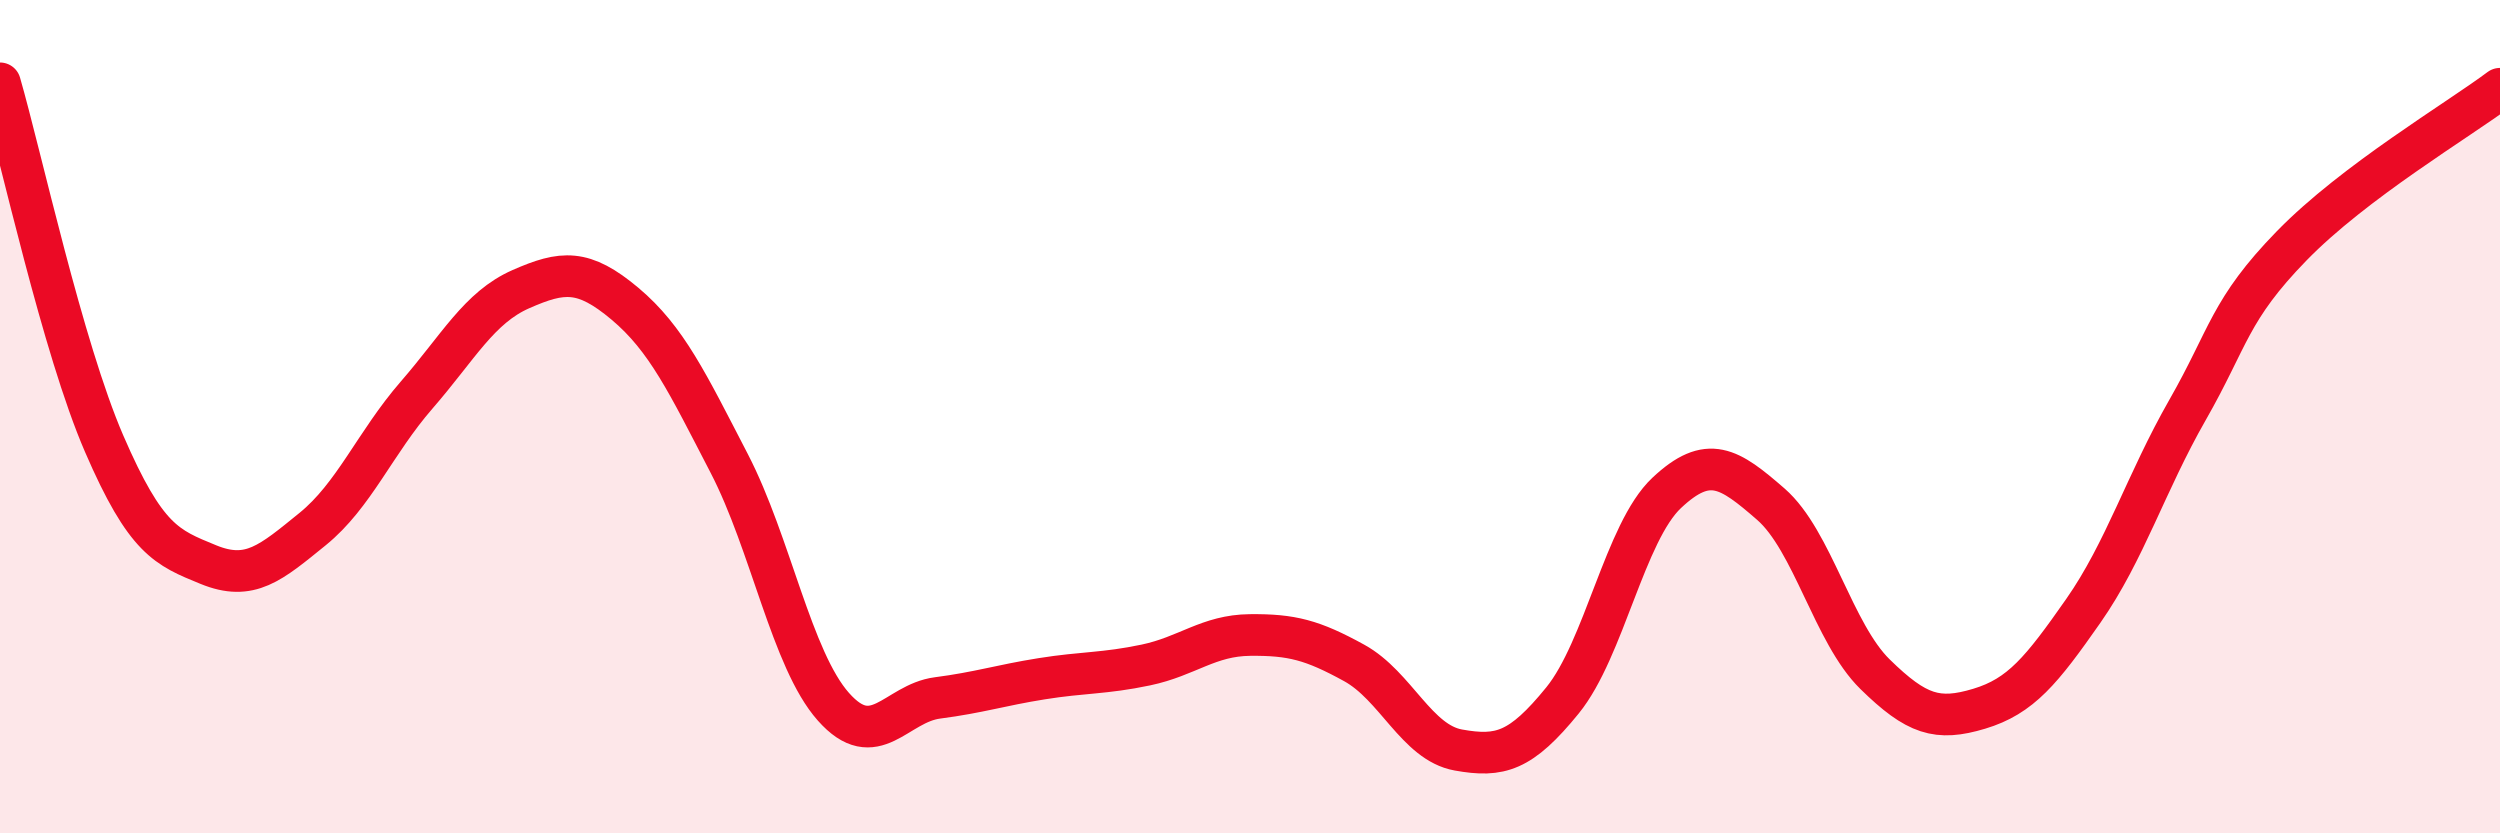
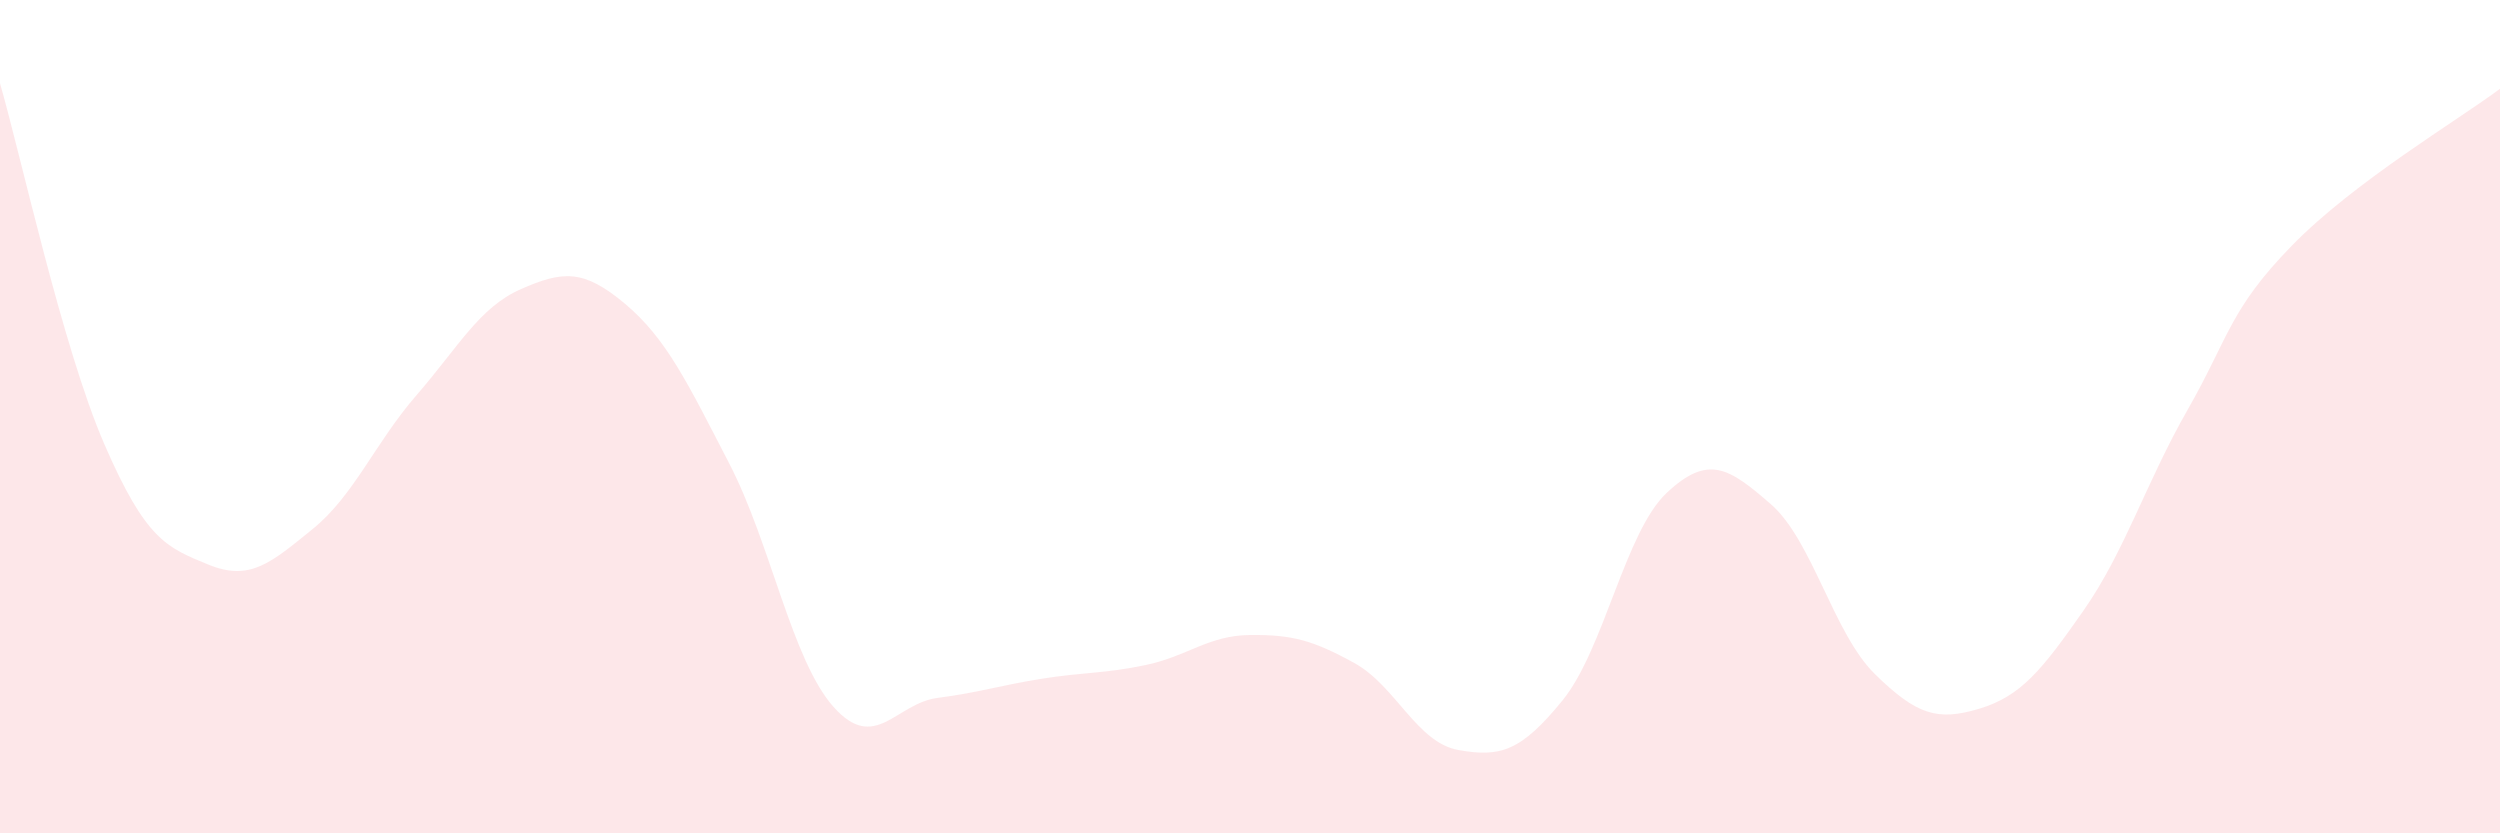
<svg xmlns="http://www.w3.org/2000/svg" width="60" height="20" viewBox="0 0 60 20">
  <path d="M 0,2 C 0.5,3.73 1.5,8.34 2.5,10.65 C 3.5,12.96 4,13.14 5,13.55 C 6,13.96 6.5,13.51 7.5,12.7 C 8.5,11.89 9,10.63 10,9.48 C 11,8.33 11.5,7.38 12.5,6.94 C 13.5,6.5 14,6.45 15,7.29 C 16,8.13 16.5,9.19 17.5,11.12 C 18.5,13.05 19,15.83 20,16.96 C 21,18.09 21.5,16.88 22.5,16.75 C 23.5,16.62 24,16.45 25,16.29 C 26,16.13 26.5,16.17 27.5,15.96 C 28.5,15.75 29,15.25 30,15.24 C 31,15.23 31.5,15.36 32.5,15.91 C 33.5,16.46 34,17.82 35,18 C 36,18.18 36.5,18.04 37.5,16.81 C 38.5,15.58 39,12.77 40,11.83 C 41,10.89 41.5,11.23 42.5,12.1 C 43.5,12.97 44,15.2 45,16.18 C 46,17.16 46.5,17.31 47.5,17.01 C 48.5,16.71 49,16.09 50,14.66 C 51,13.23 51.5,11.59 52.5,9.84 C 53.5,8.09 53.5,7.44 55,5.9 C 56.5,4.36 59,2.88 60,2.13L60 20L0 20Z" fill="#EB0A25" opacity="0.1" stroke-linecap="round" stroke-linejoin="round" />
-   <path d="M 0,2 C 0.5,3.73 1.5,8.34 2.5,10.65 C 3.5,12.96 4,13.14 5,13.55 C 6,13.96 6.5,13.51 7.5,12.7 C 8.5,11.89 9,10.63 10,9.48 C 11,8.33 11.5,7.38 12.5,6.94 C 13.5,6.5 14,6.45 15,7.29 C 16,8.13 16.5,9.19 17.5,11.12 C 18.5,13.05 19,15.83 20,16.96 C 21,18.09 21.5,16.88 22.5,16.75 C 23.5,16.62 24,16.45 25,16.29 C 26,16.13 26.5,16.17 27.5,15.96 C 28.5,15.75 29,15.25 30,15.24 C 31,15.23 31.5,15.36 32.5,15.91 C 33.5,16.46 34,17.82 35,18 C 36,18.18 36.5,18.04 37.5,16.81 C 38.5,15.58 39,12.77 40,11.83 C 41,10.89 41.5,11.23 42.5,12.1 C 43.5,12.97 44,15.2 45,16.18 C 46,17.16 46.5,17.31 47.5,17.01 C 48.5,16.71 49,16.09 50,14.66 C 51,13.23 51.5,11.59 52.5,9.84 C 53.5,8.09 53.5,7.44 55,5.9 C 56.5,4.36 59,2.88 60,2.13" stroke="#EB0A25" stroke-width="1" fill="none" stroke-linecap="round" stroke-linejoin="round" />
</svg>